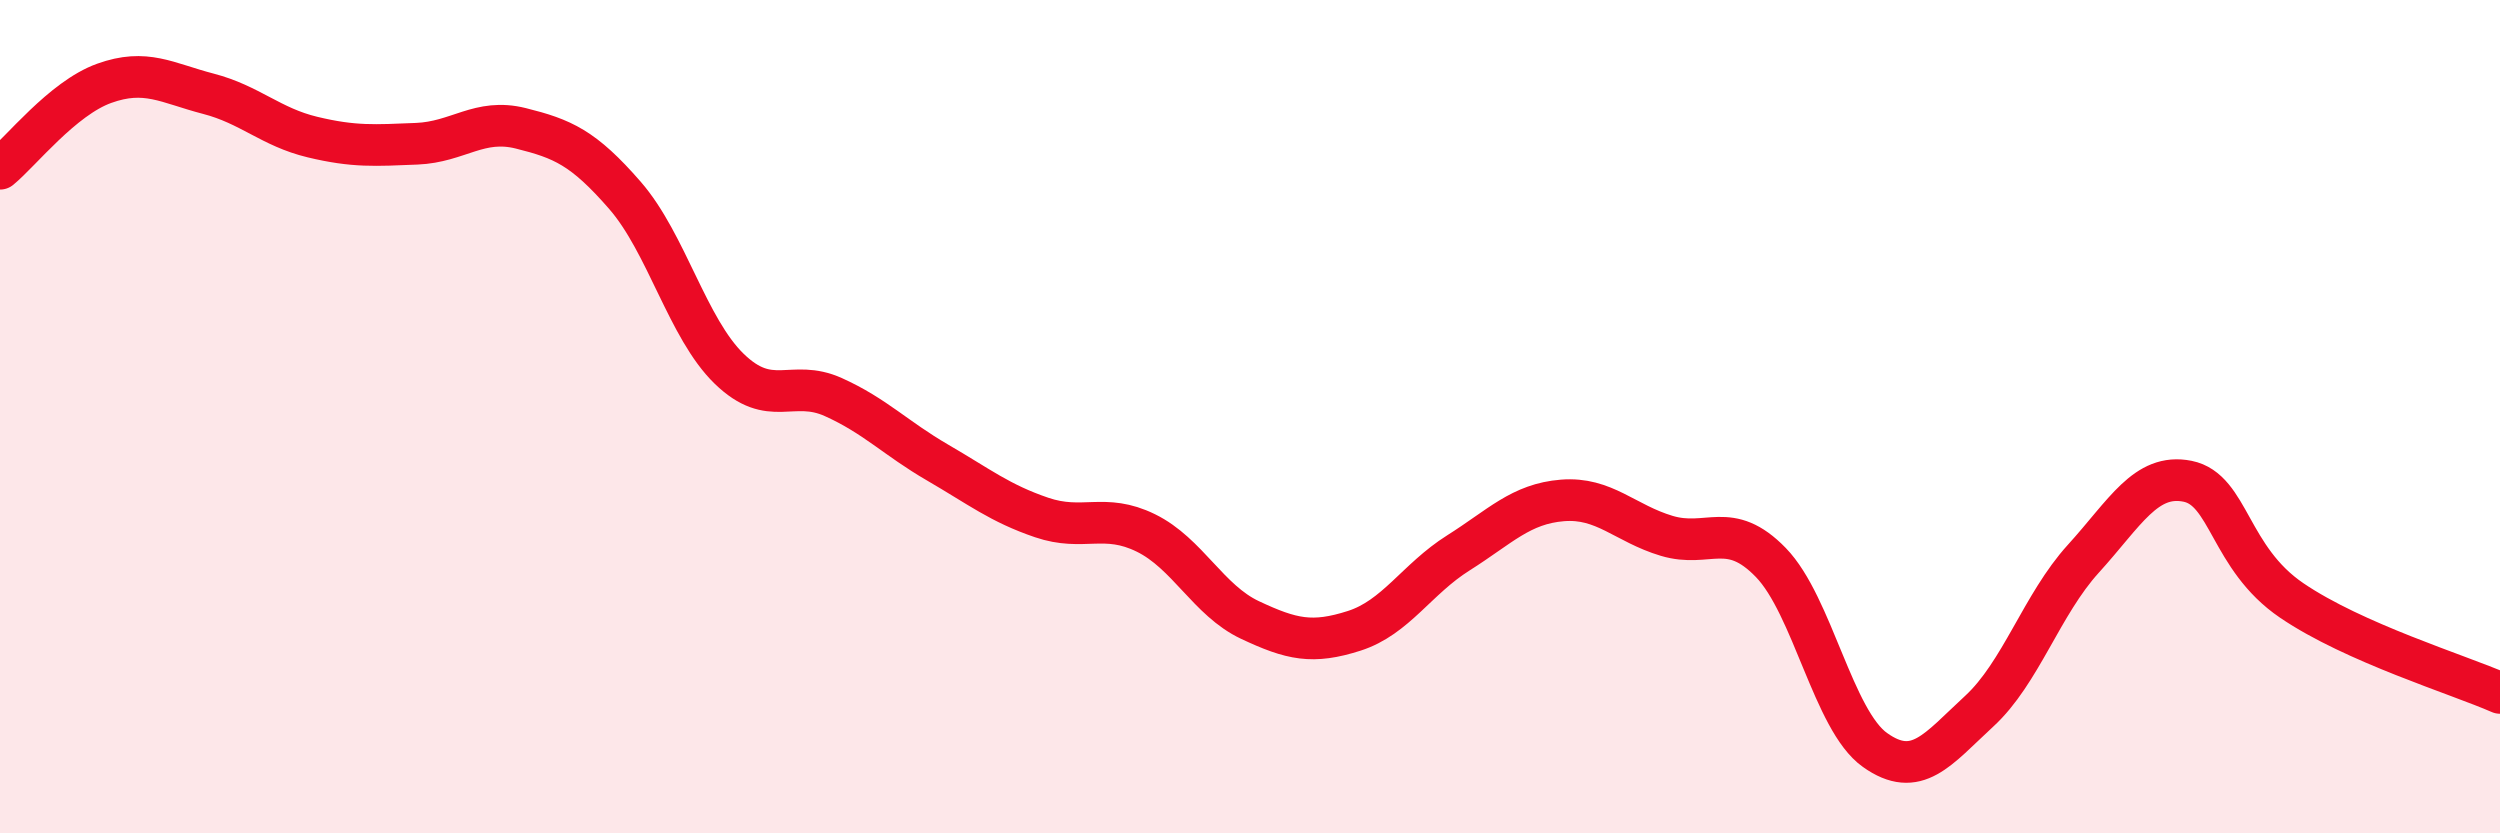
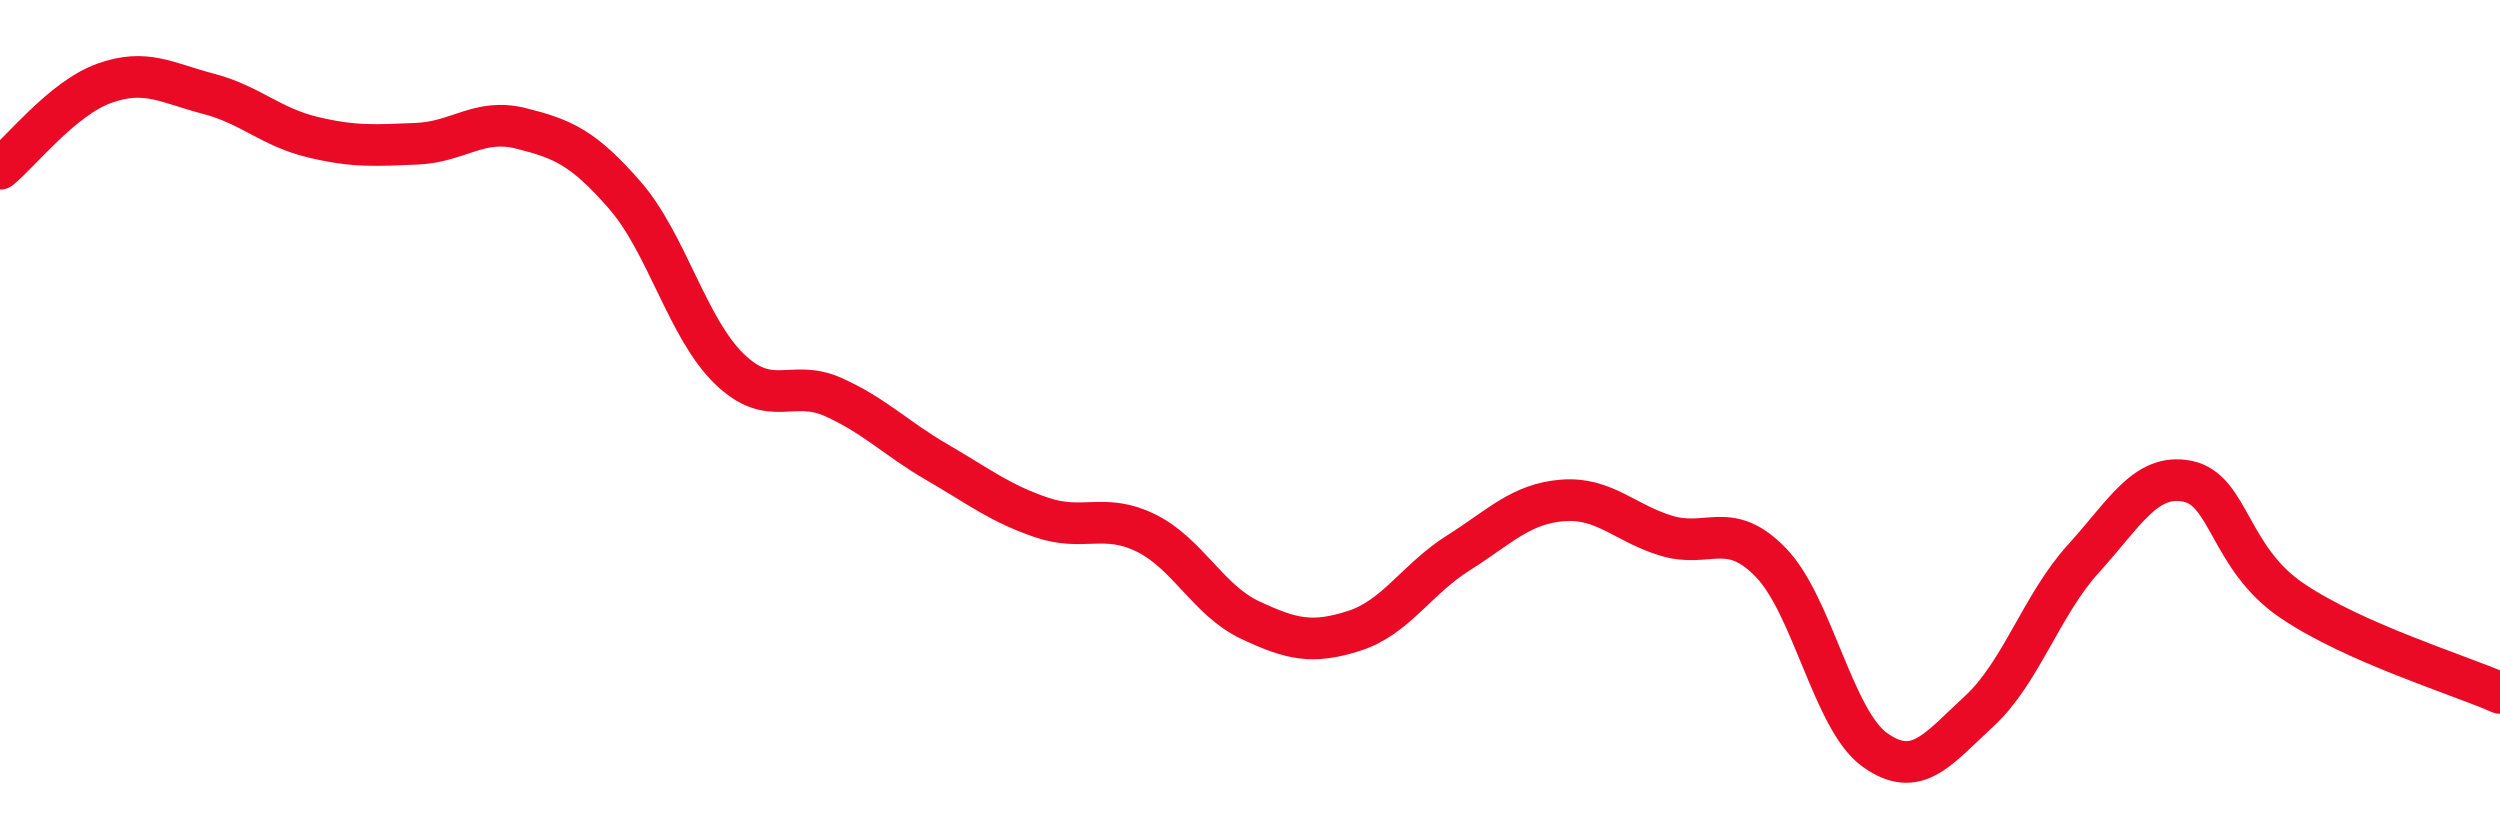
<svg xmlns="http://www.w3.org/2000/svg" width="60" height="20" viewBox="0 0 60 20">
-   <path d="M 0,4.05 C 0.5,3.64 1.5,2.36 2.5,2 C 3.5,1.64 4,1.99 5,2.25 C 6,2.51 6.5,3.05 7.5,3.29 C 8.5,3.53 9,3.49 10,3.45 C 11,3.41 11.5,2.83 12.5,3.08 C 13.5,3.33 14,3.54 15,4.69 C 16,5.84 16.5,7.88 17.5,8.85 C 18.5,9.82 19,9.08 20,9.53 C 21,9.98 21.5,10.52 22.5,11.1 C 23.5,11.68 24,12.08 25,12.42 C 26,12.76 26.5,12.3 27.5,12.79 C 28.5,13.28 29,14.41 30,14.88 C 31,15.35 31.5,15.46 32.5,15.14 C 33.5,14.82 34,13.9 35,13.27 C 36,12.64 36.5,12.09 37.5,12.01 C 38.5,11.93 39,12.56 40,12.86 C 41,13.16 41.5,12.47 42.5,13.5 C 43.5,14.53 44,17.29 45,18 C 46,18.71 46.5,17.99 47.5,17.07 C 48.5,16.15 49,14.51 50,13.41 C 51,12.31 51.5,11.35 52.5,11.55 C 53.5,11.75 53.5,13.39 55,14.41 C 56.5,15.43 59,16.19 60,16.63L60 20L0 20Z" fill="#EB0A25" opacity="0.1" stroke-linecap="round" stroke-linejoin="round" />
  <path d="M 0,4.05 C 0.5,3.64 1.5,2.36 2.5,2 C 3.5,1.64 4,1.99 5,2.25 C 6,2.51 6.5,3.05 7.5,3.29 C 8.5,3.53 9,3.49 10,3.45 C 11,3.41 11.5,2.83 12.5,3.08 C 13.5,3.33 14,3.54 15,4.69 C 16,5.84 16.5,7.88 17.5,8.85 C 18.5,9.82 19,9.08 20,9.53 C 21,9.98 21.5,10.52 22.5,11.1 C 23.5,11.68 24,12.08 25,12.42 C 26,12.76 26.5,12.3 27.5,12.79 C 28.5,13.28 29,14.41 30,14.88 C 31,15.35 31.5,15.46 32.5,15.14 C 33.5,14.82 34,13.9 35,13.27 C 36,12.64 36.5,12.09 37.5,12.01 C 38.5,11.93 39,12.56 40,12.86 C 41,13.16 41.5,12.47 42.5,13.5 C 43.5,14.53 44,17.29 45,18 C 46,18.71 46.5,17.99 47.5,17.07 C 48.5,16.15 49,14.51 50,13.41 C 51,12.31 51.5,11.35 52.5,11.55 C 53.5,11.75 53.5,13.39 55,14.41 C 56.5,15.43 59,16.19 60,16.63" stroke="#EB0A25" stroke-width="1" fill="none" stroke-linecap="round" stroke-linejoin="round" />
</svg>